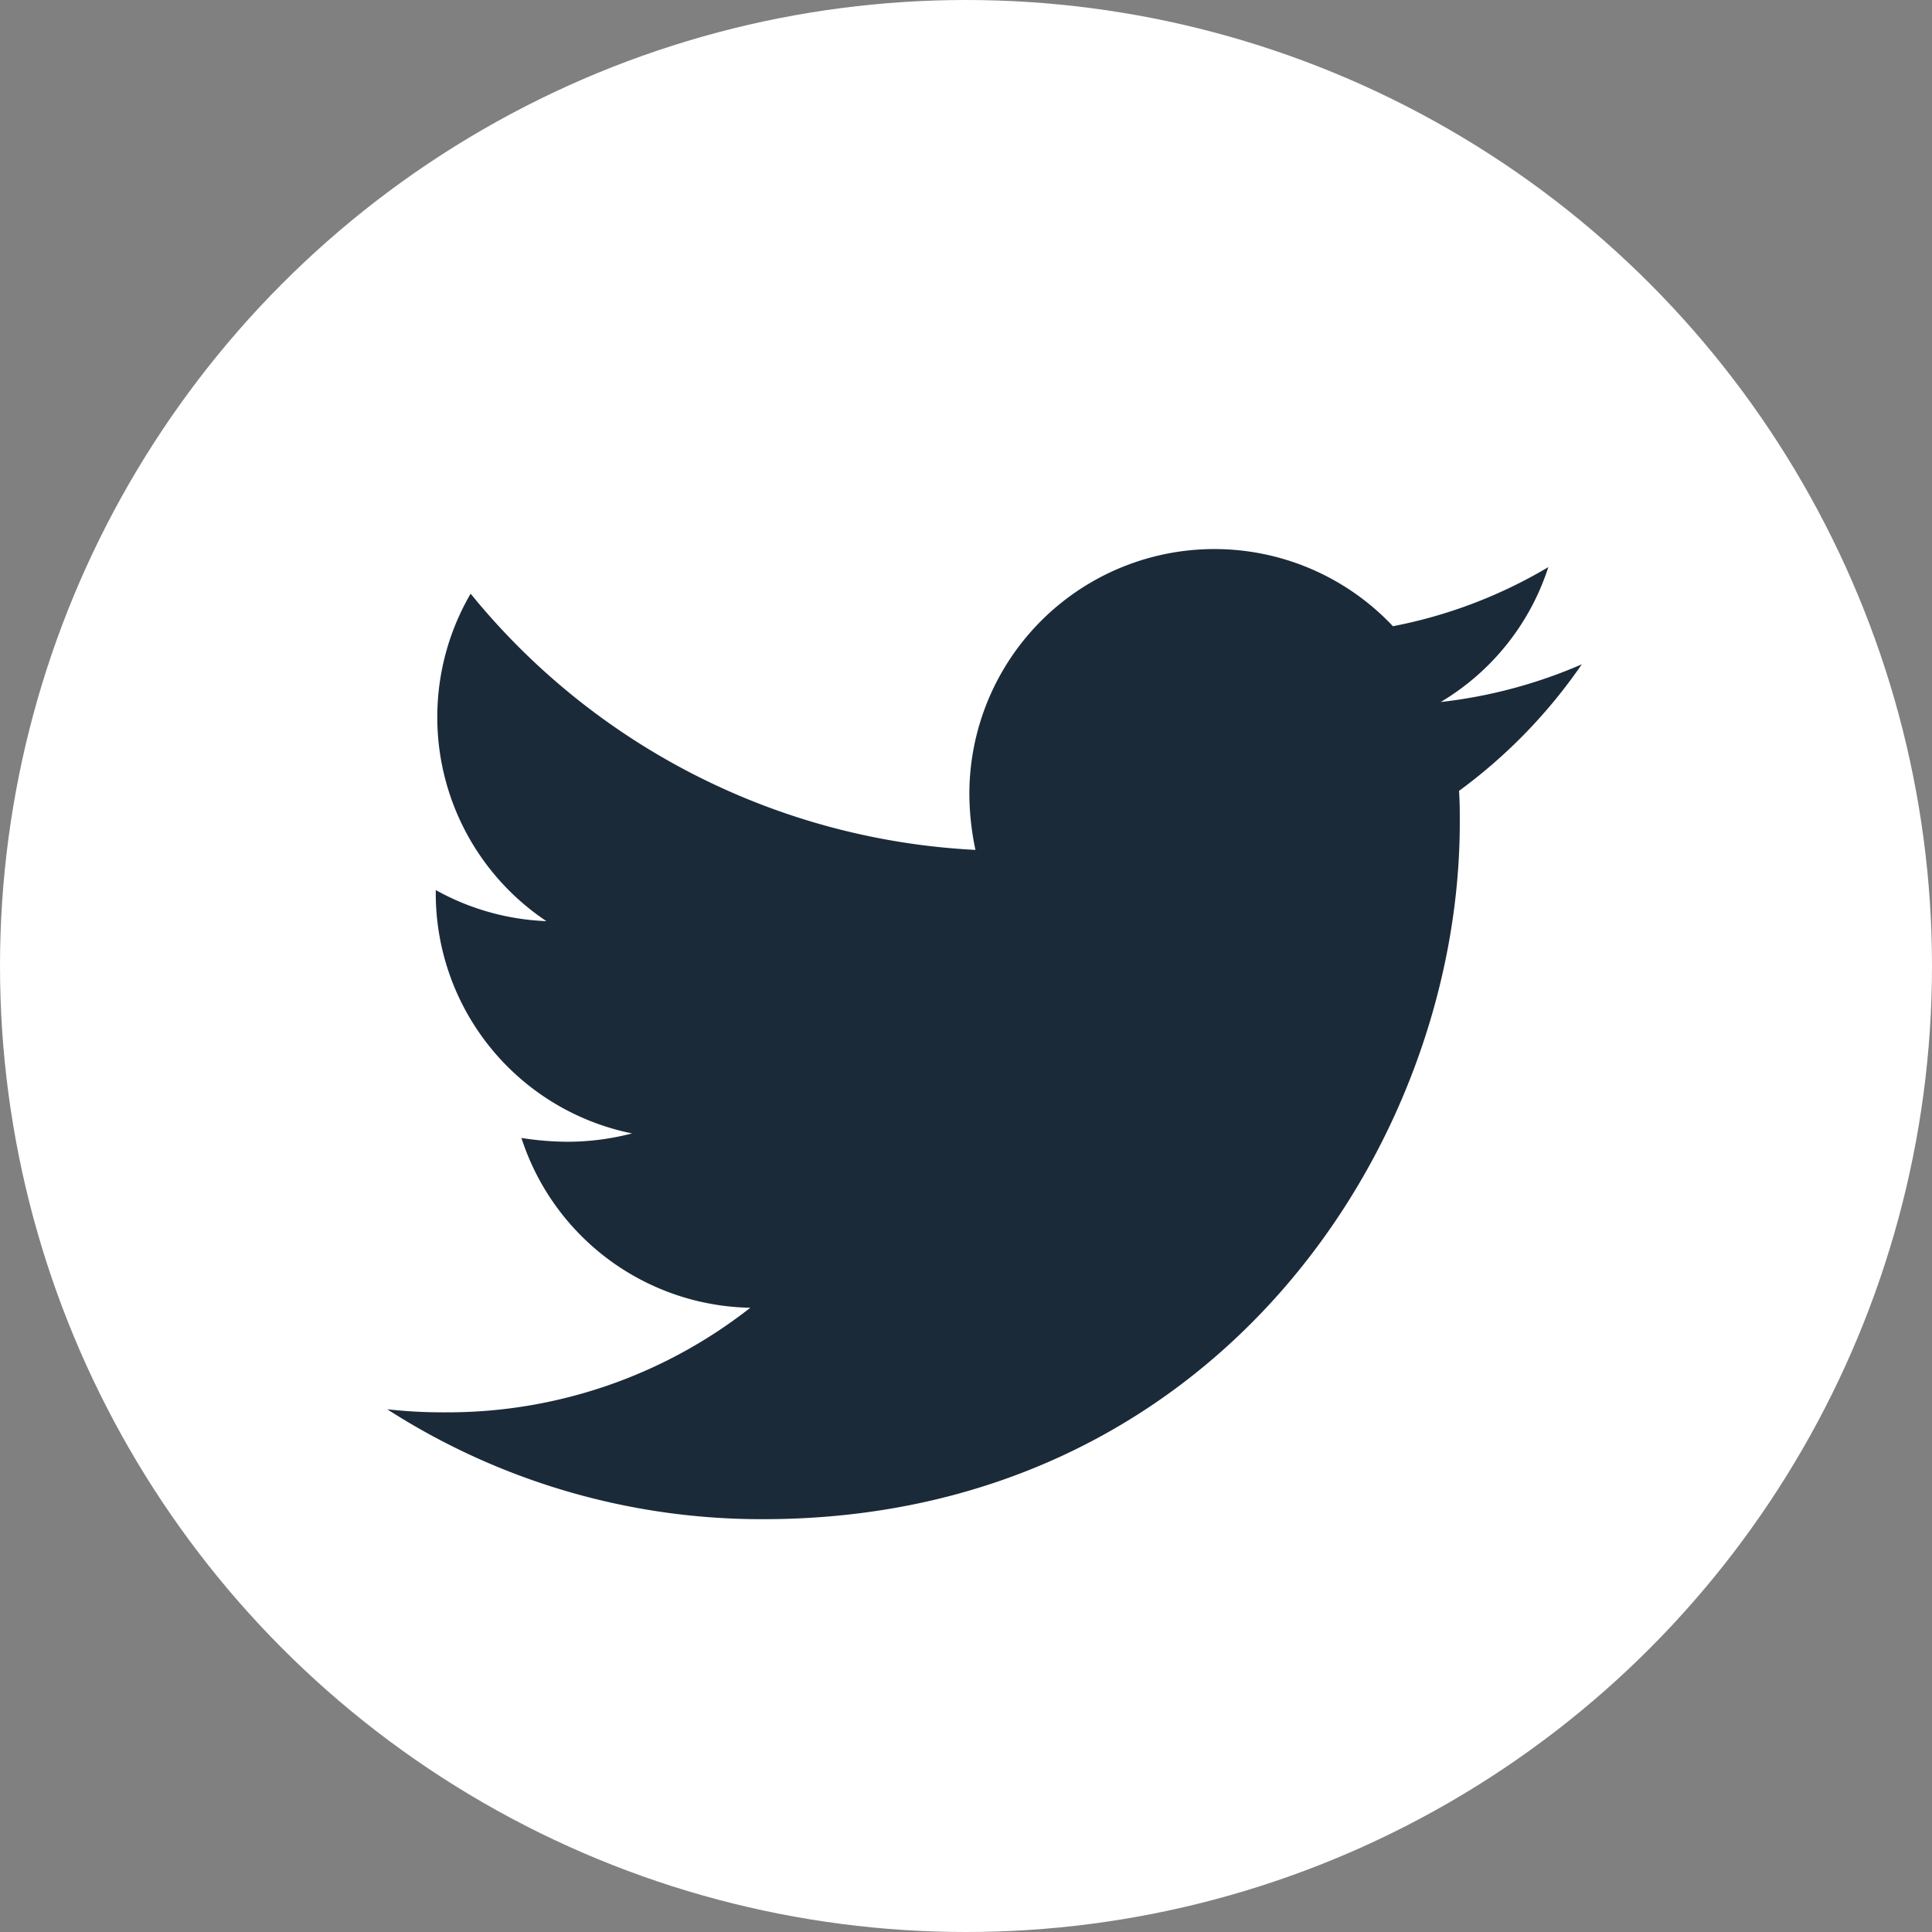
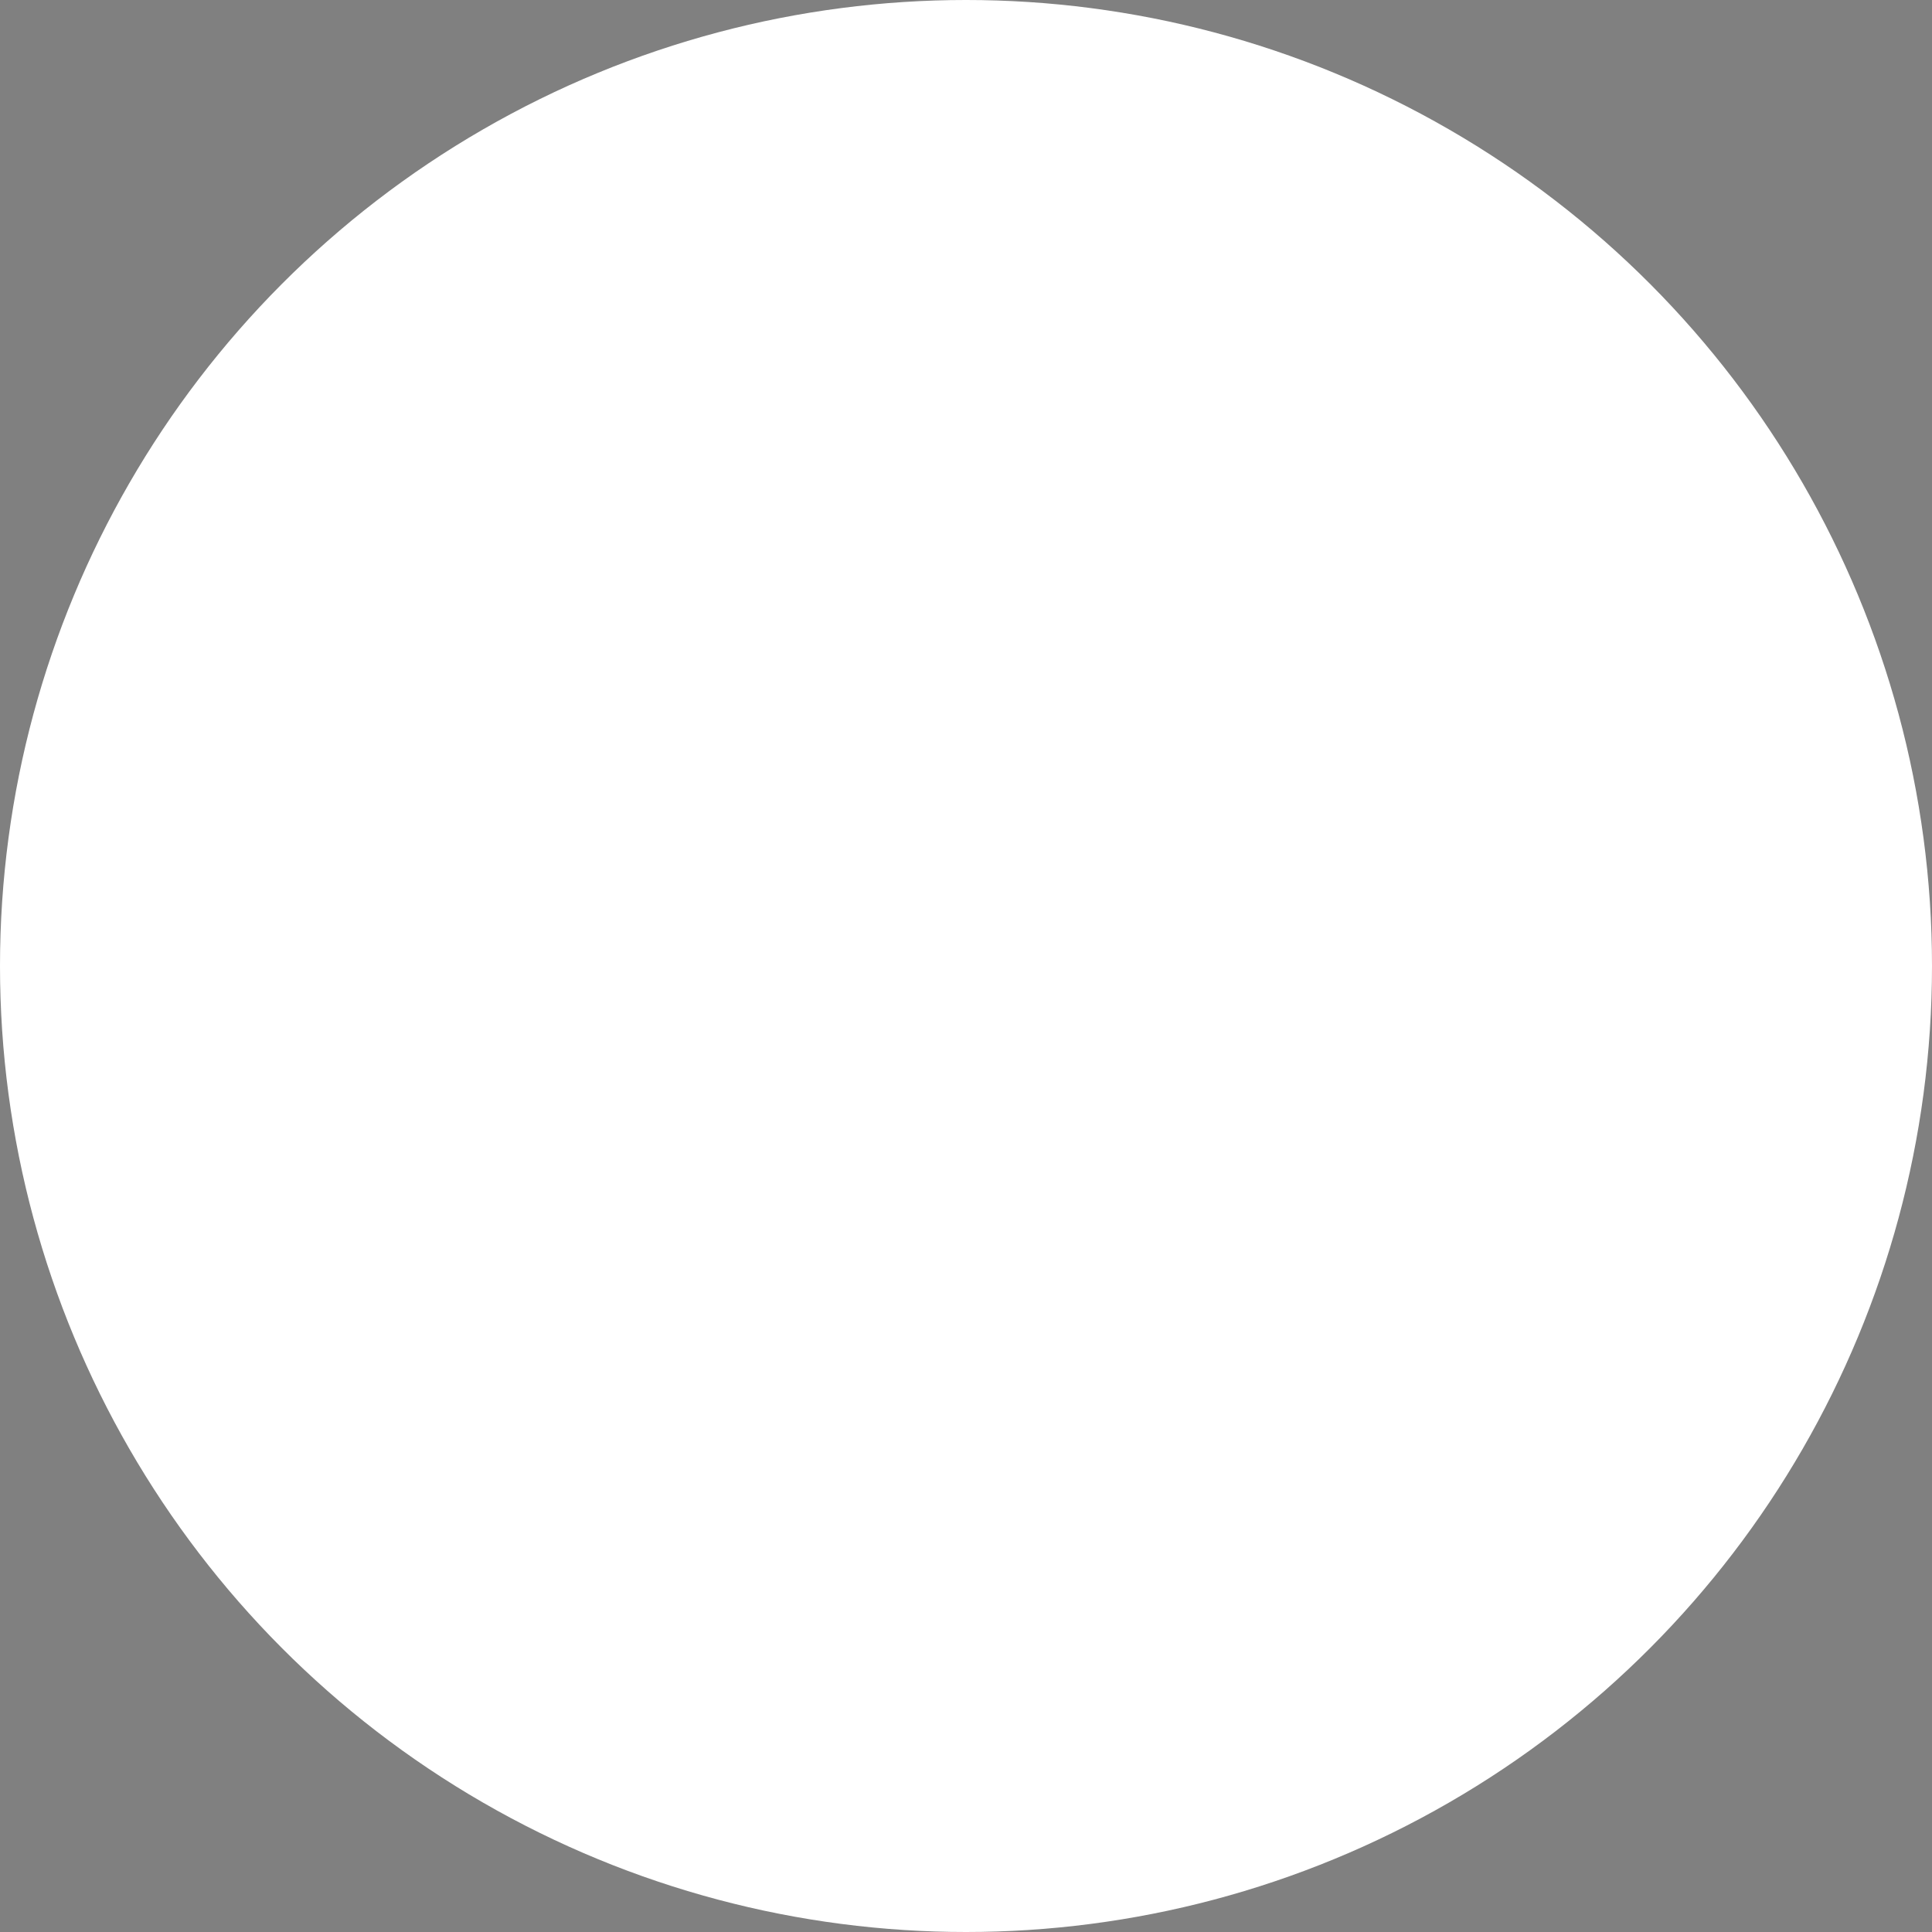
<svg xmlns="http://www.w3.org/2000/svg" id="Layer_1" data-name="Layer 1" viewBox="0 0 634 634">
  <rect x="0" y="0" width="634" height="634" fill="#808080" stroke="none" />
  <defs>
    <style>.cls-1{fill:#fff;}.cls-2{fill:#1b2a39;}</style>
  </defs>
  <title>TWITTER</title>
  <circle class="cls-1" cx="317" cy="317" r="317" />
-   <path class="cls-2" d="M555.79,320.5c.25,3.49.25,7,.25,10.45,0,106.21-80.84,228.58-228.59,228.58a227,227,0,0,1-123.37-36.06,167.55,167.55,0,0,0,19.4,1,160.89,160.89,0,0,0,99.74-34.32,80.47,80.47,0,0,1-75.11-55.72,100.7,100.7,0,0,0,15.17,1.25,85,85,0,0,0,21.14-2.74A80.35,80.35,0,0,1,220,354.08v-1a81,81,0,0,0,36.31,10.2,80.48,80.48,0,0,1-24.87-107.46A228.33,228.33,0,0,0,397.1,339.9a90.09,90.09,0,0,1-2-18.4,80.42,80.42,0,0,1,139-55,158.32,158.32,0,0,0,51-19.4,80.16,80.16,0,0,1-35.32,44.27A161.37,161.37,0,0,0,596.08,279a172.72,172.72,0,0,1-40.29,41.53Z" transform="translate(-77 -61)" />
</svg>